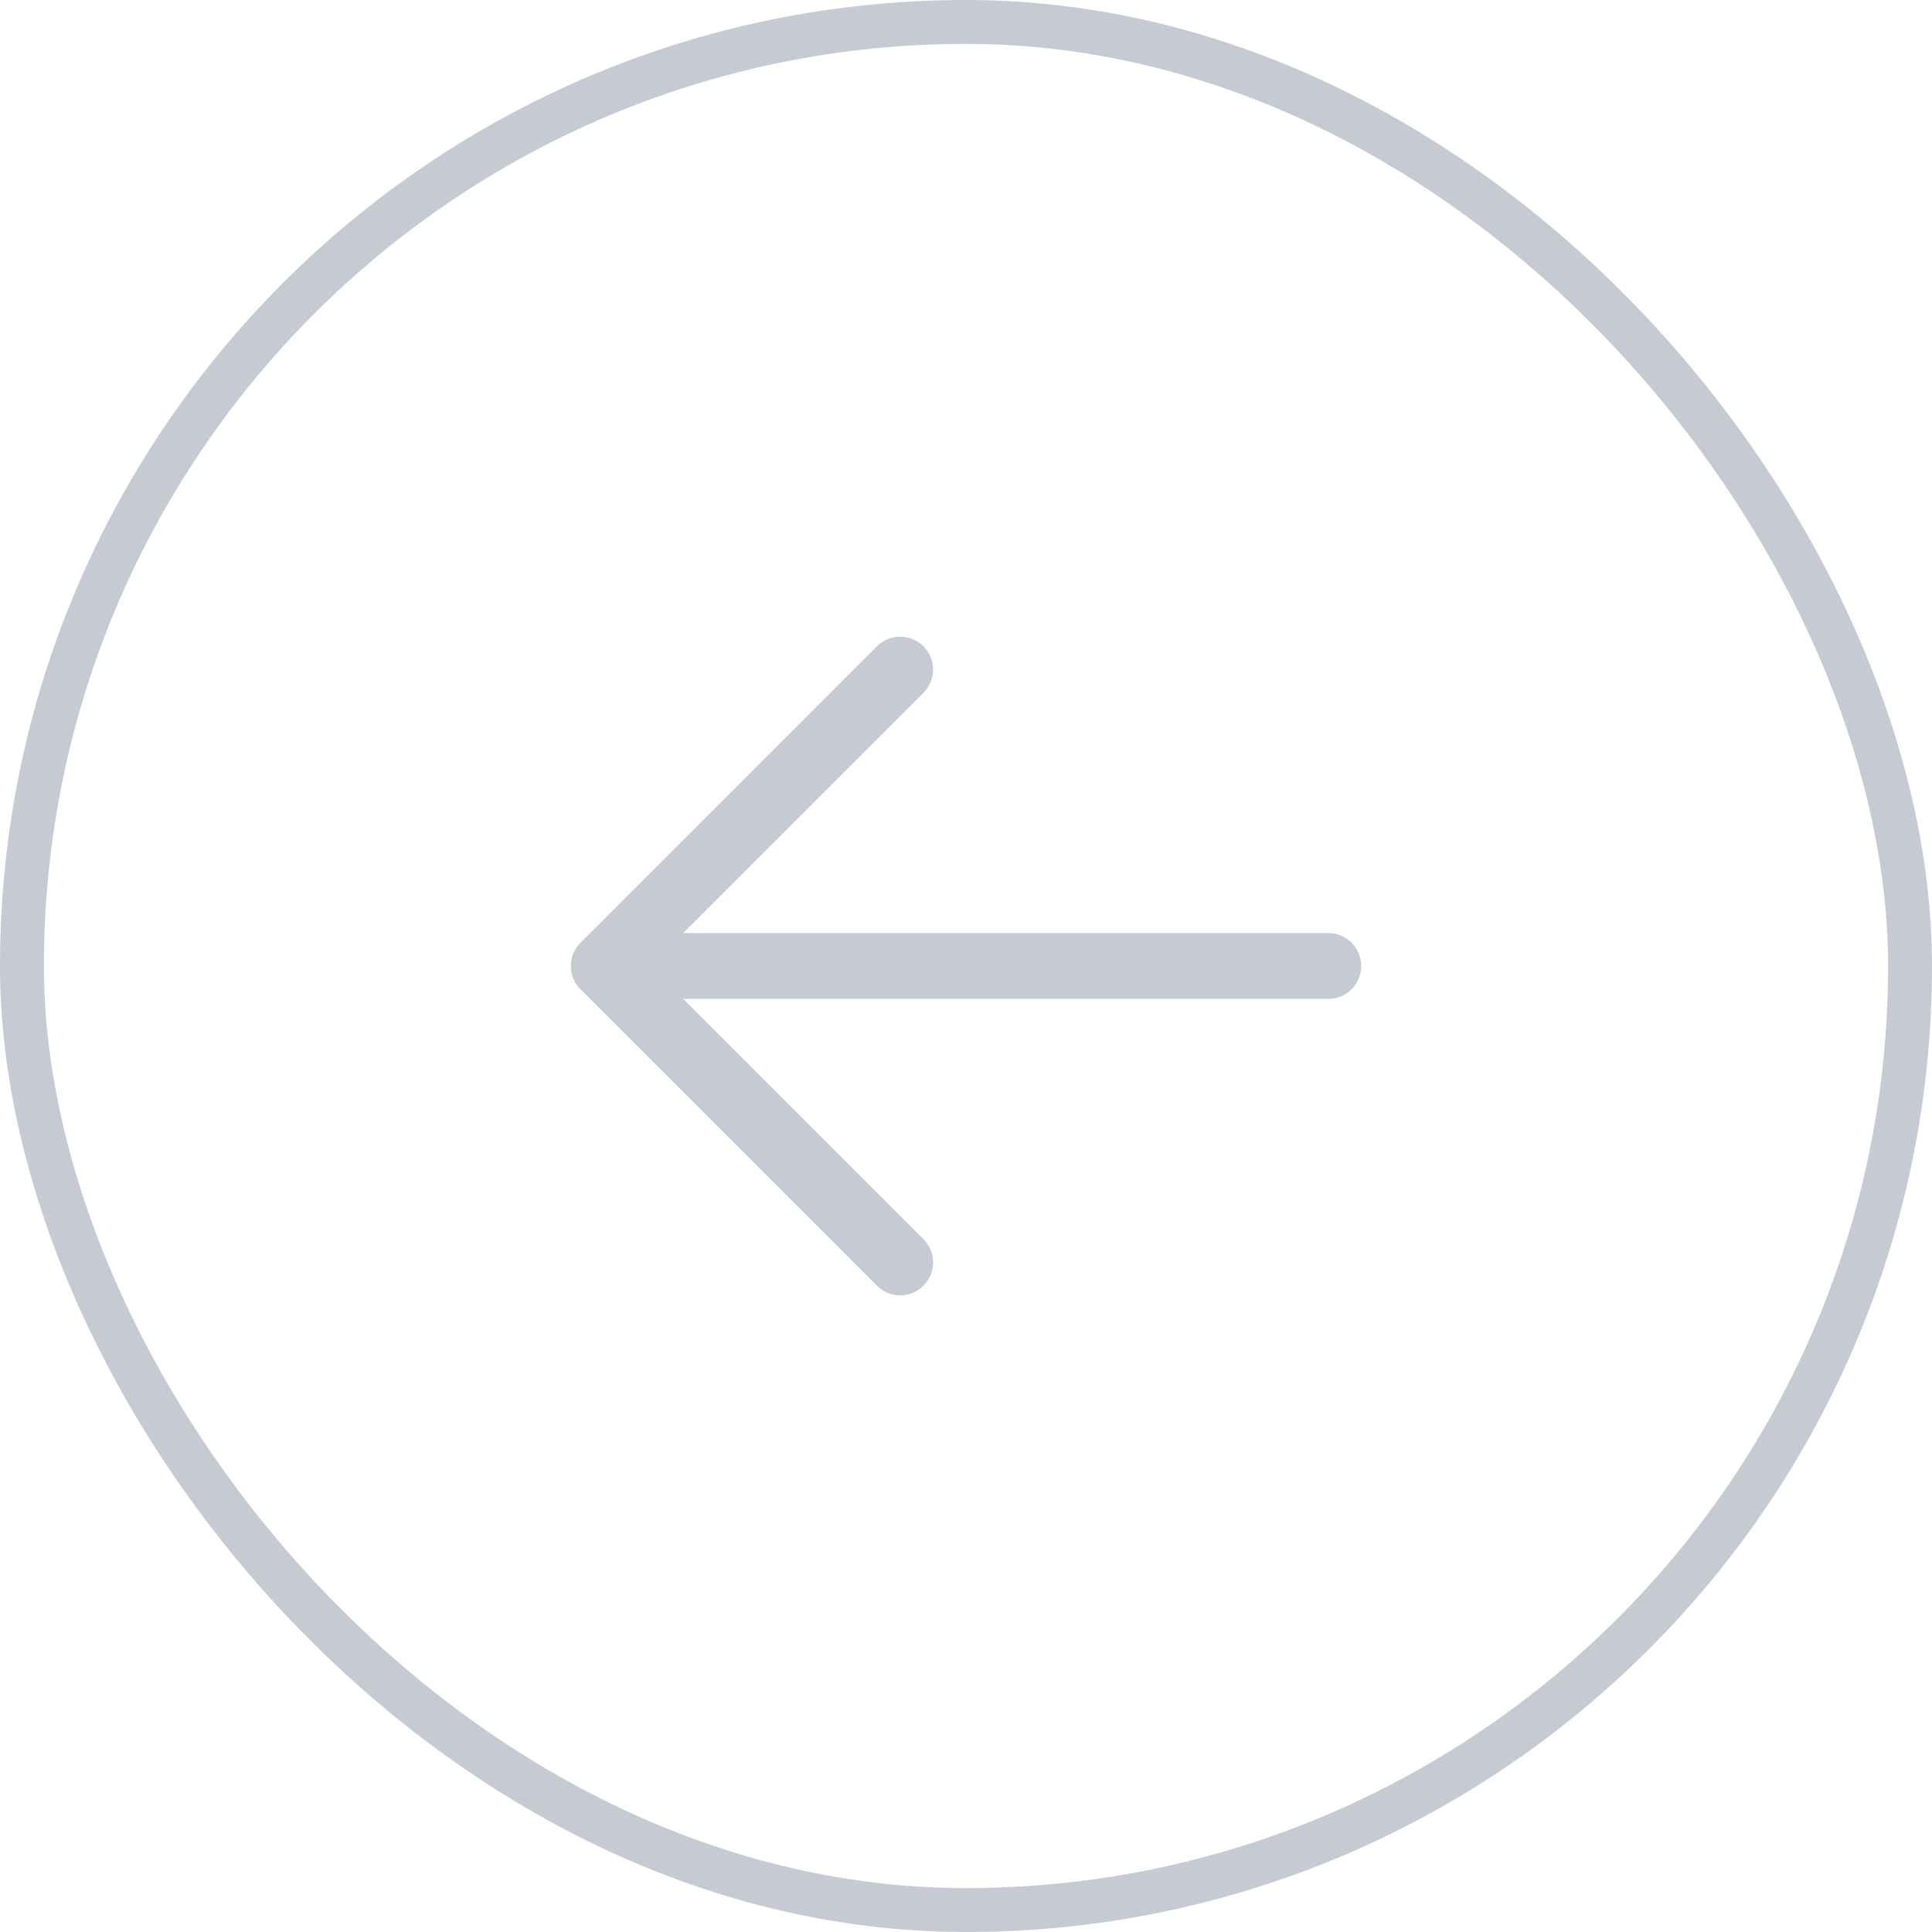
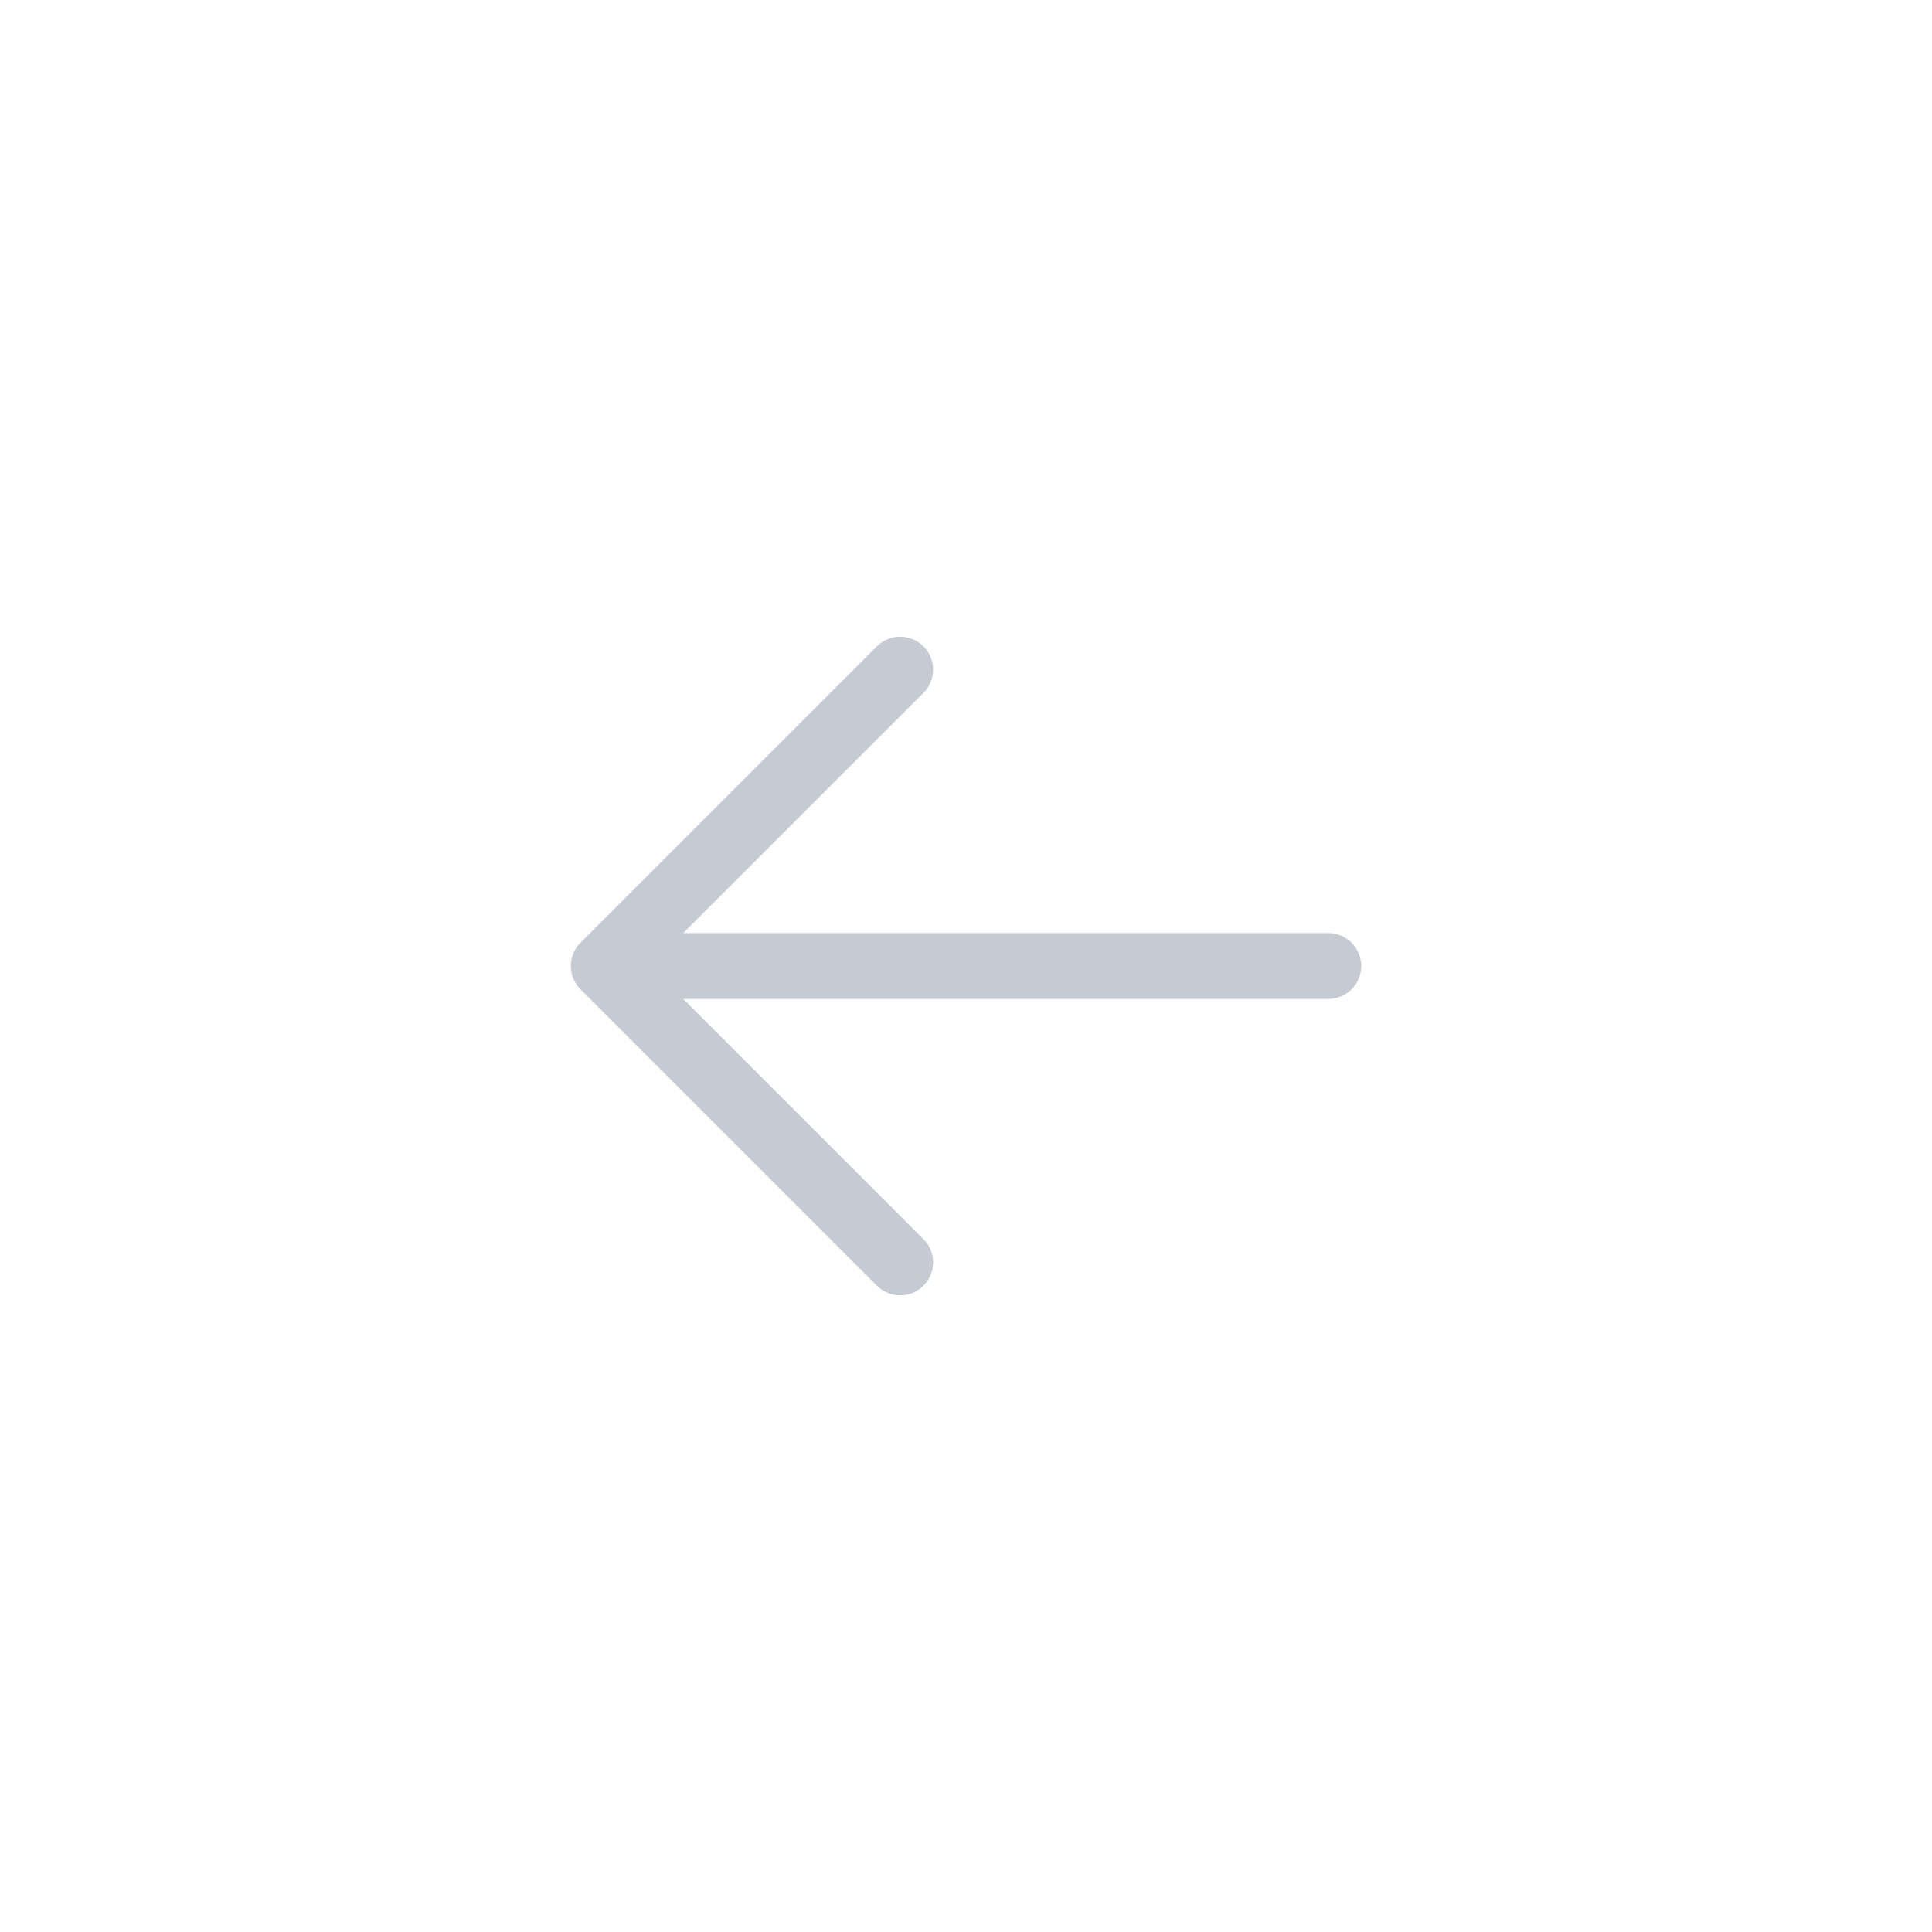
<svg xmlns="http://www.w3.org/2000/svg" width="44" height="44" viewBox="0 0 44 44" fill="none">
-   <rect x="0.5" y="0.5" width="43" height="43" rx="21.5" stroke="#C6CBD3" />
  <path d="M31.001 22C31.001 22.199 30.922 22.39 30.781 22.531C30.64 22.671 30.45 22.75 30.251 22.75H15.561L21.031 28.22C21.101 28.29 21.156 28.372 21.194 28.463C21.232 28.554 21.251 28.652 21.251 28.75C21.251 28.849 21.232 28.947 21.194 29.038C21.156 29.129 21.101 29.211 21.031 29.281C20.962 29.351 20.879 29.406 20.788 29.444C20.697 29.481 20.599 29.501 20.501 29.501C20.402 29.501 20.305 29.481 20.213 29.444C20.122 29.406 20.04 29.351 19.97 29.281L13.22 22.531C13.15 22.461 13.095 22.379 13.057 22.288C13.019 22.197 13 22.099 13 22C13 21.902 13.019 21.804 13.057 21.713C13.095 21.622 13.15 21.539 13.22 21.47L19.97 14.72C20.111 14.579 20.302 14.5 20.501 14.5C20.7 14.5 20.89 14.579 21.031 14.72C21.172 14.861 21.251 15.051 21.251 15.25C21.251 15.449 21.172 15.64 21.031 15.781L15.561 21.25H30.251C30.45 21.25 30.64 21.329 30.781 21.47C30.922 21.611 31.001 21.802 31.001 22Z" fill="#C6CBD3" />
</svg>